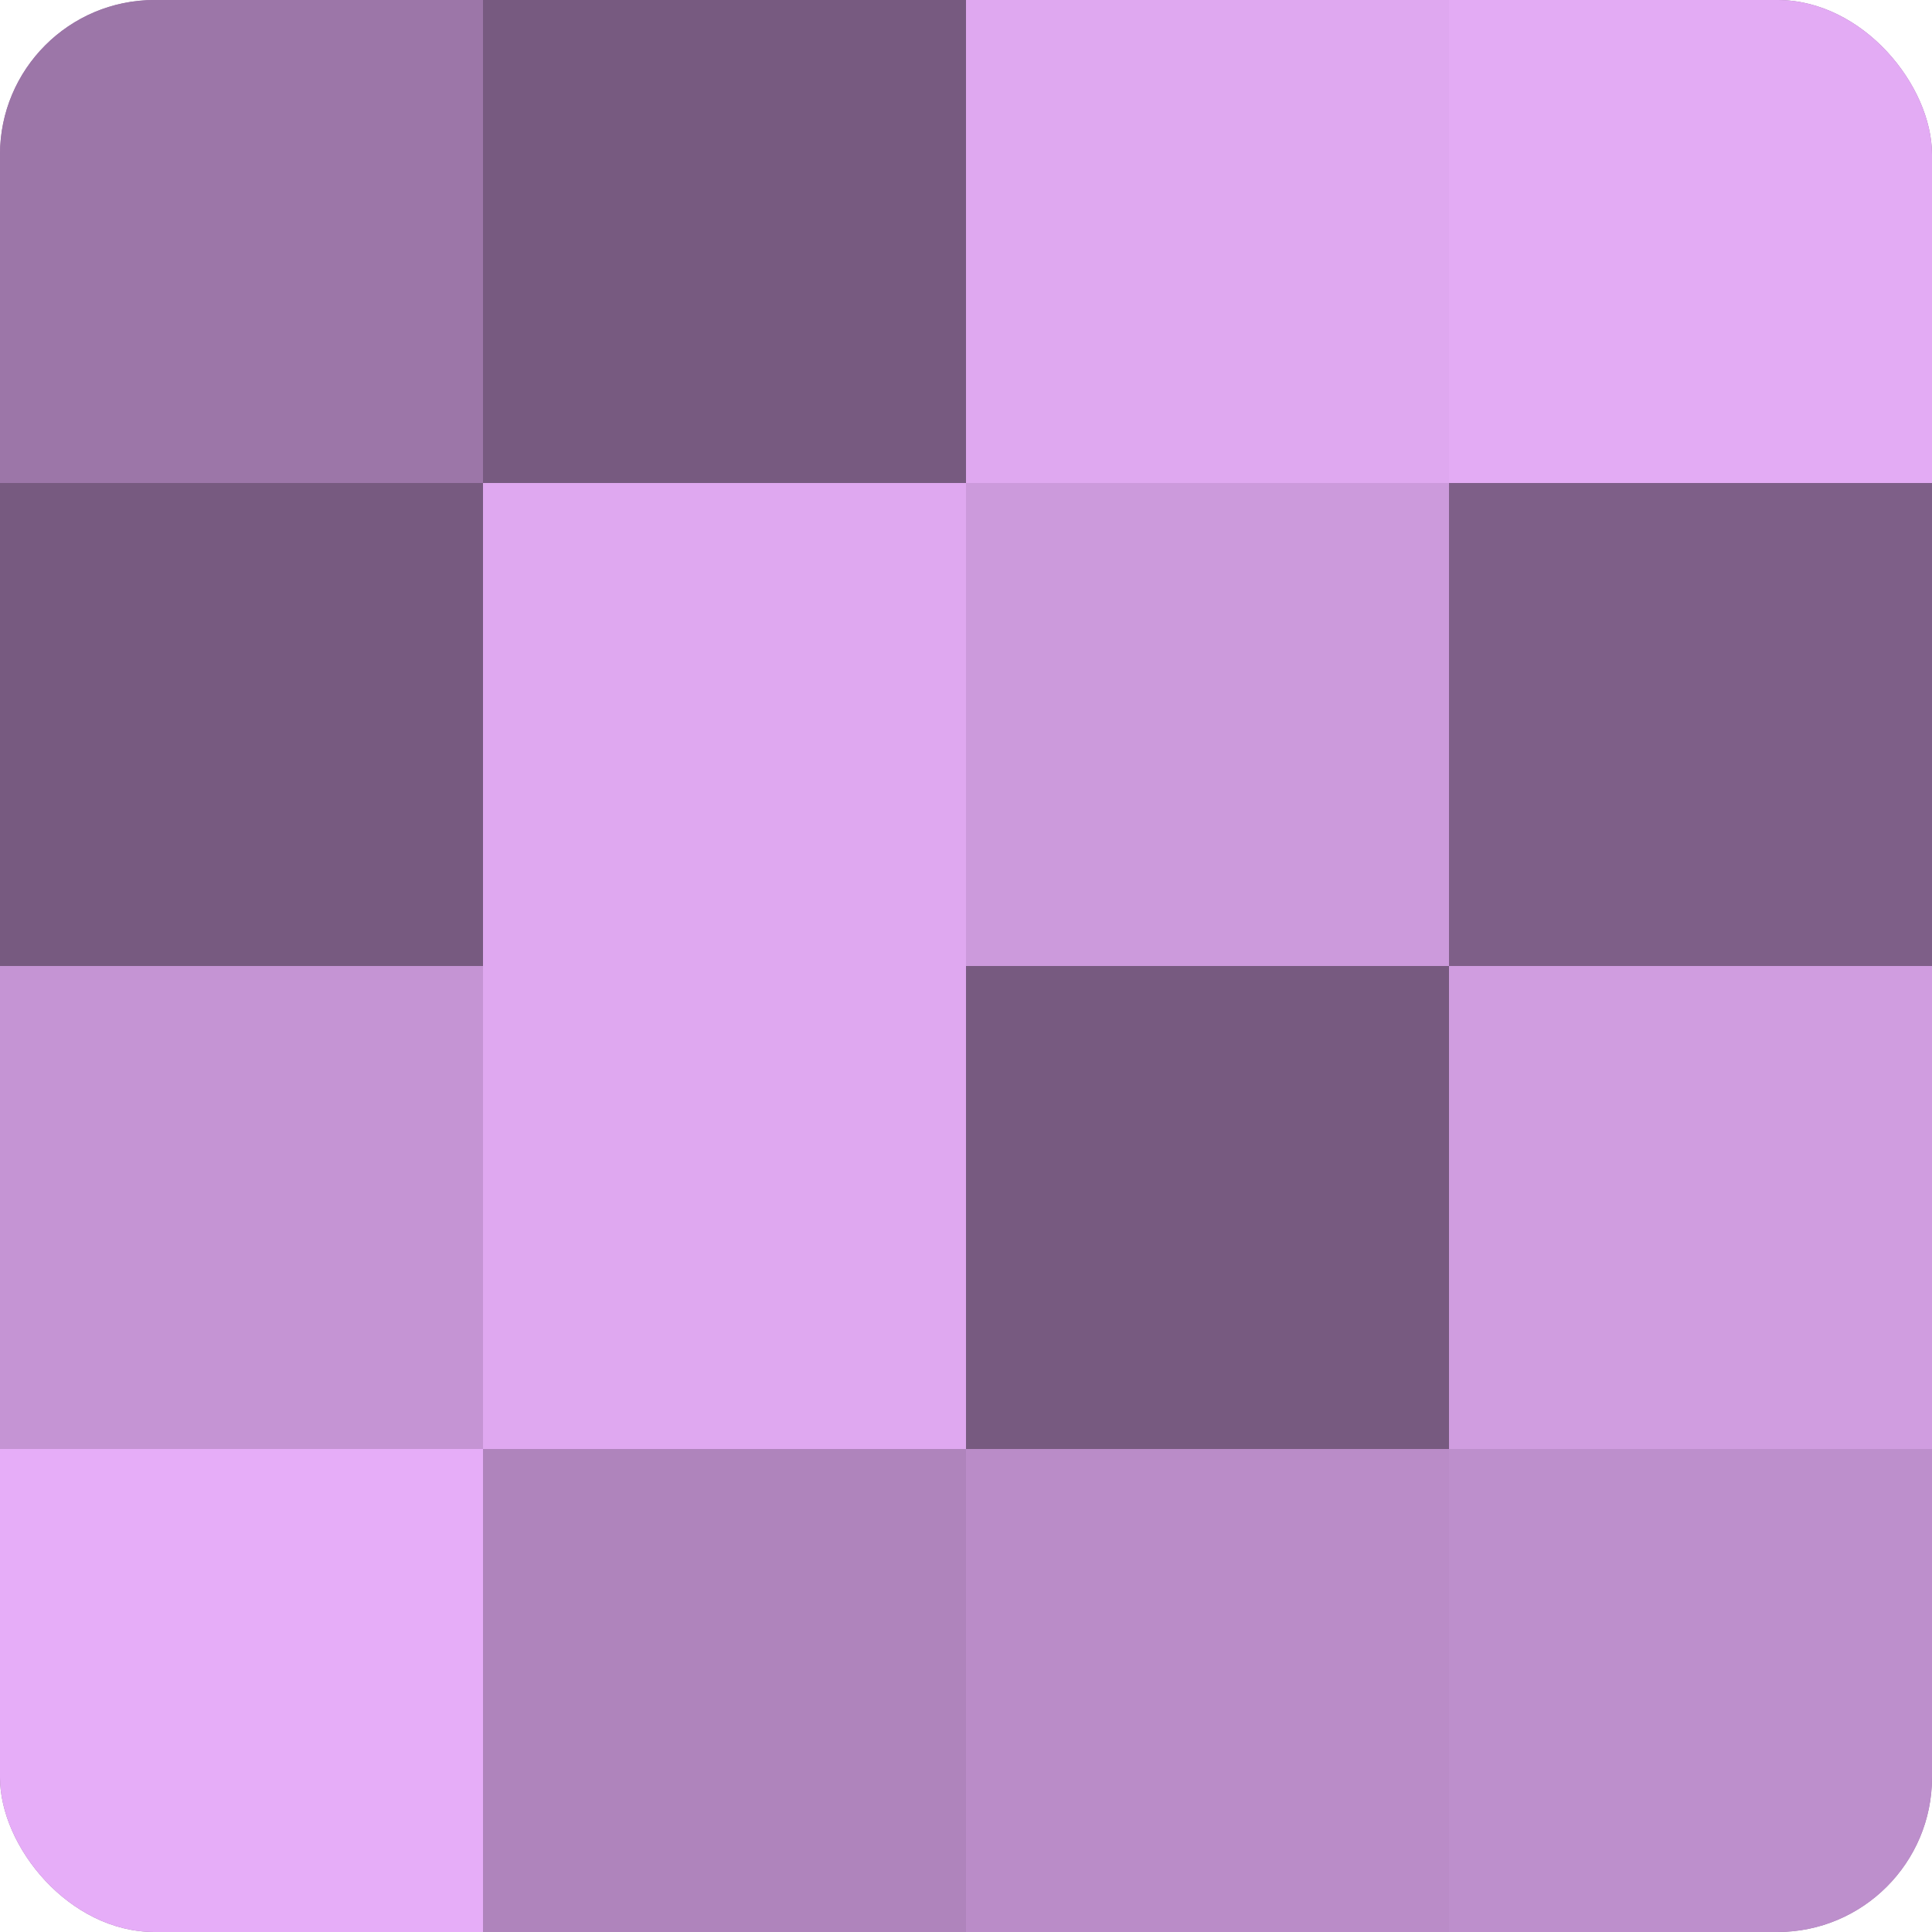
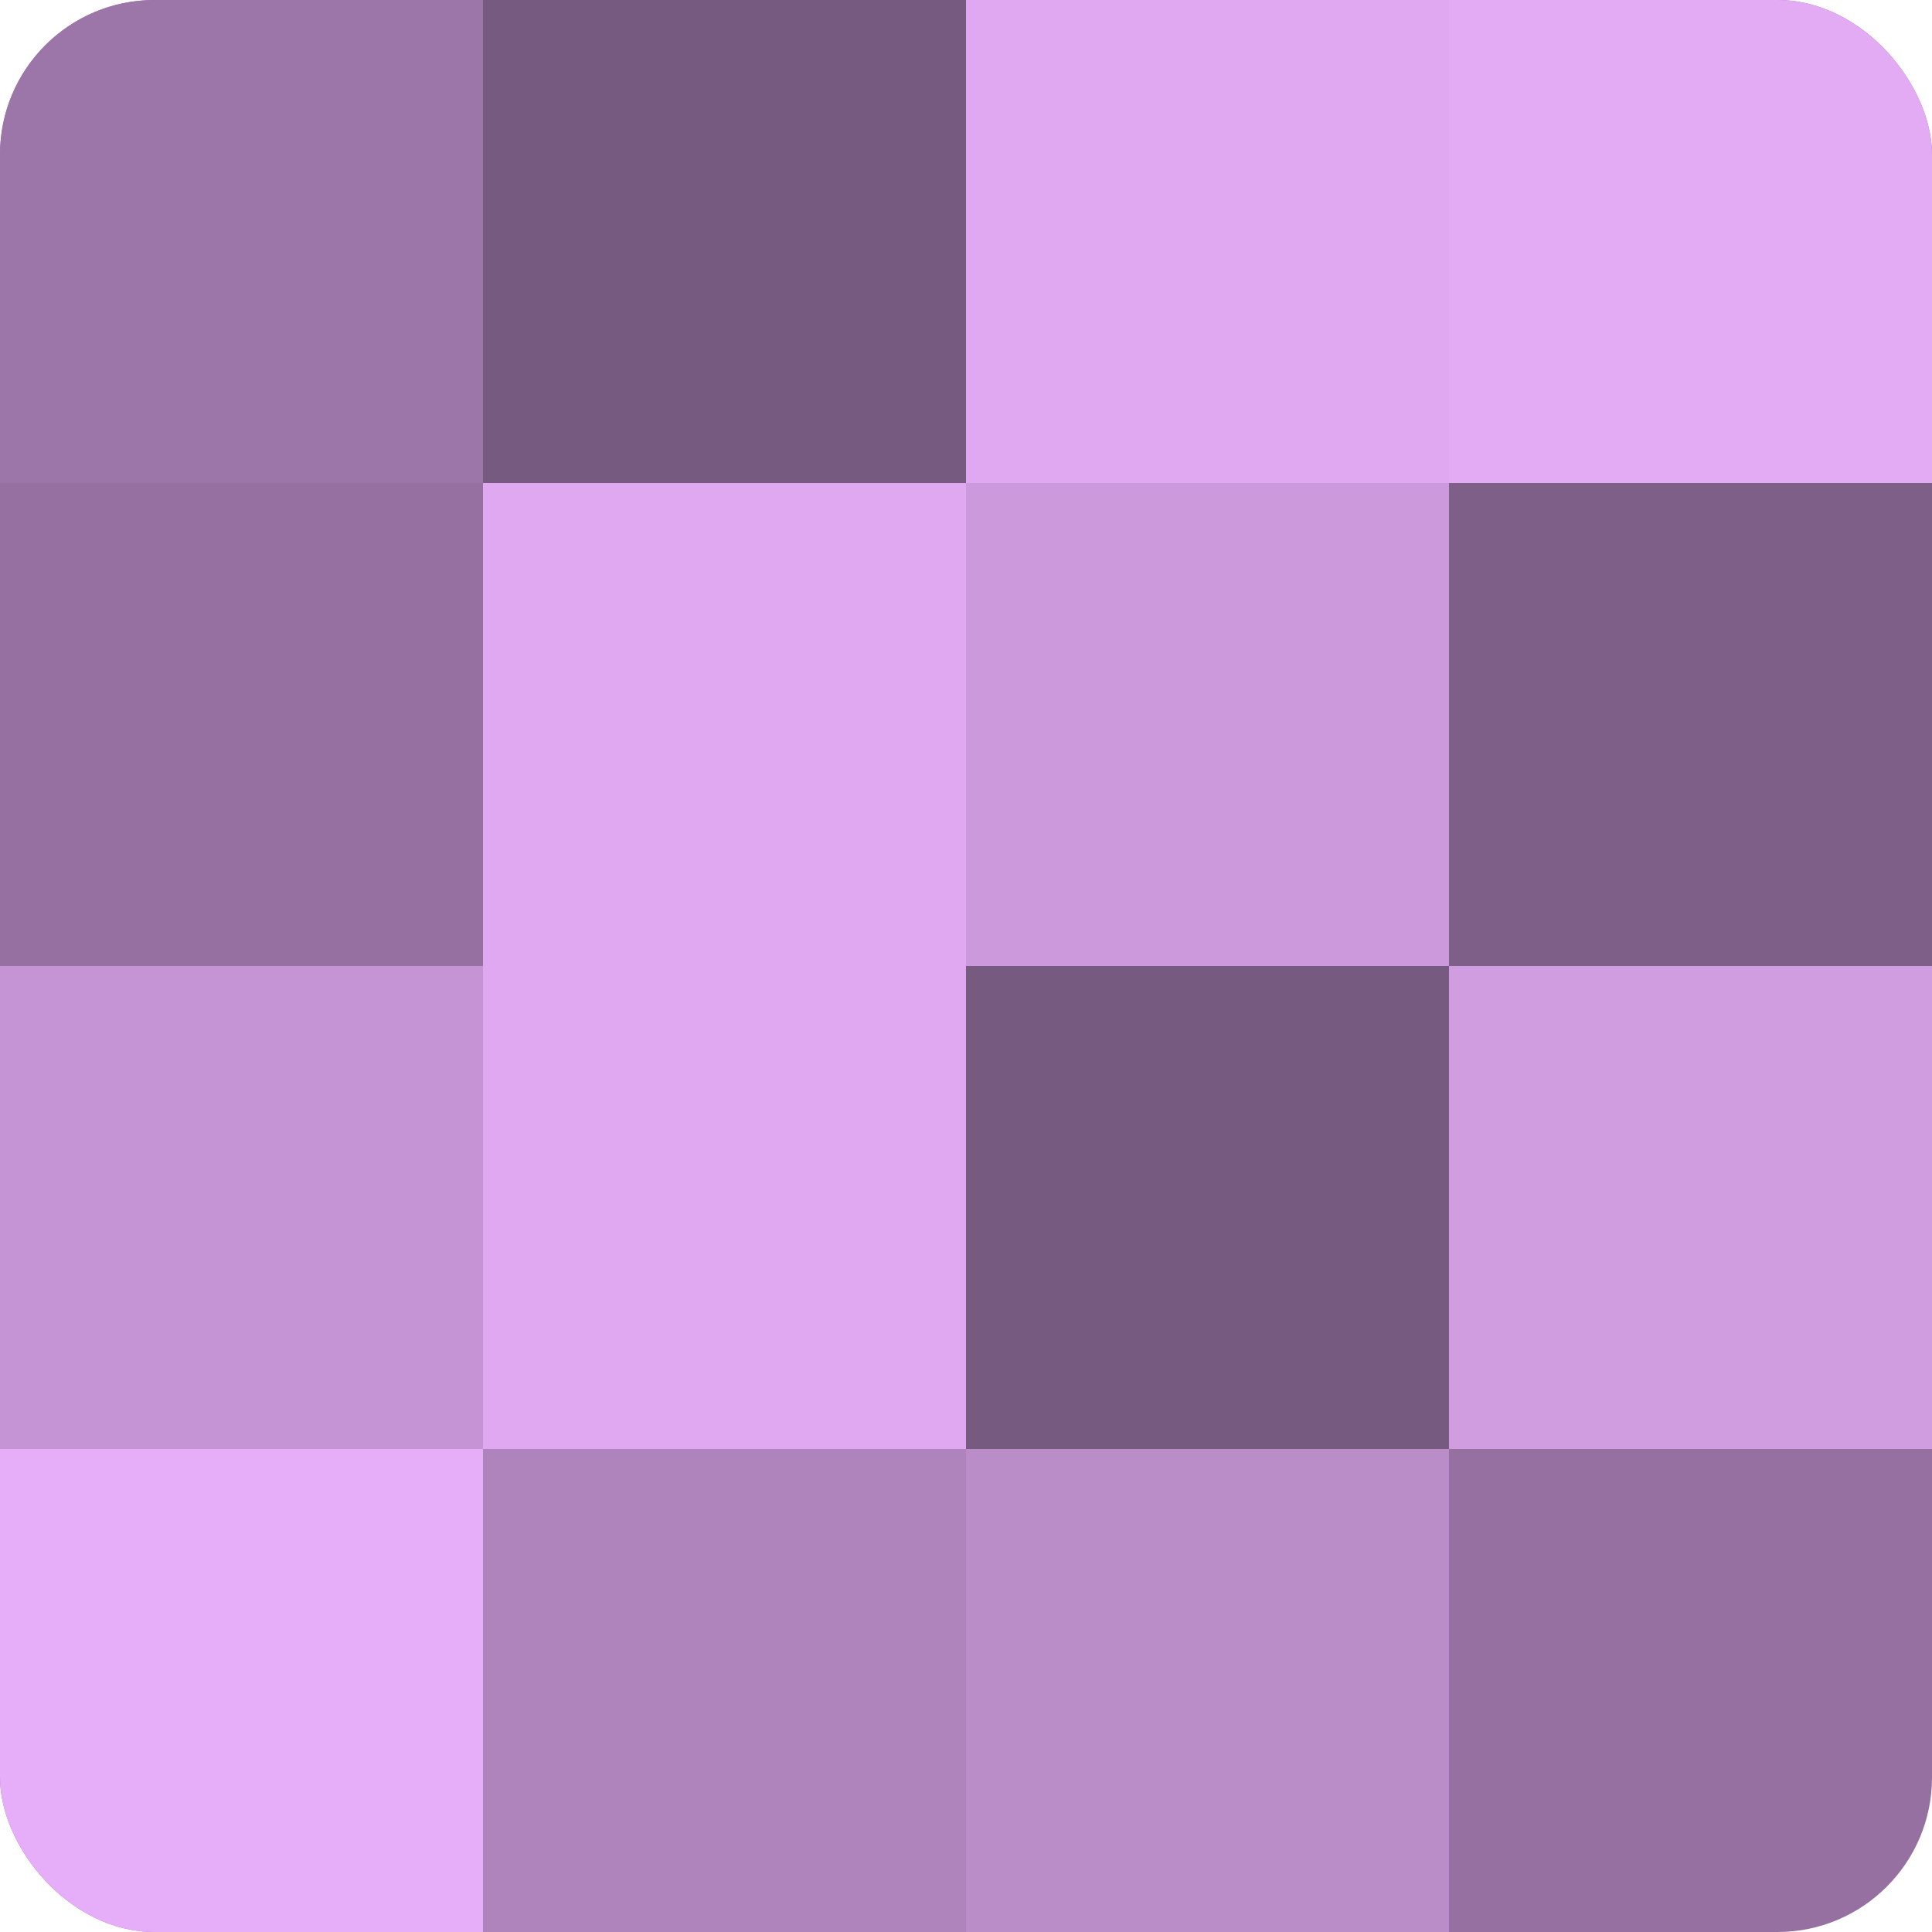
<svg xmlns="http://www.w3.org/2000/svg" width="60" height="60" viewBox="0 0 100 100" preserveAspectRatio="xMidYMid meet">
  <defs>
    <clipPath id="c" width="100" height="100">
      <rect width="100" height="100" rx="8" ry="8" />
    </clipPath>
  </defs>
  <g clip-path="url(#c)">
    <rect width="100" height="100" fill="#9570a0" />
    <rect width="25" height="25" fill="#9c76a8" />
-     <rect y="25" width="25" height="25" fill="#775a80" />
    <rect y="50" width="25" height="25" fill="#c594d4" />
    <rect y="75" width="25" height="25" fill="#e6adf8" />
    <rect x="25" width="25" height="25" fill="#775a80" />
    <rect x="25" y="25" width="25" height="25" fill="#dfa8f0" />
    <rect x="25" y="50" width="25" height="25" fill="#dfa8f0" />
    <rect x="25" y="75" width="25" height="25" fill="#af84bc" />
    <rect x="50" width="25" height="25" fill="#dfa8f0" />
    <rect x="50" y="25" width="25" height="25" fill="#cc9adc" />
    <rect x="50" y="50" width="25" height="25" fill="#775a80" />
    <rect x="50" y="75" width="25" height="25" fill="#ba8cc8" />
    <rect x="75" width="25" height="25" fill="#e3abf4" />
    <rect x="75" y="25" width="25" height="25" fill="#7e5f88" />
    <rect x="75" y="50" width="25" height="25" fill="#d09de0" />
-     <rect x="75" y="75" width="25" height="25" fill="#bd8fcc" />
  </g>
</svg>